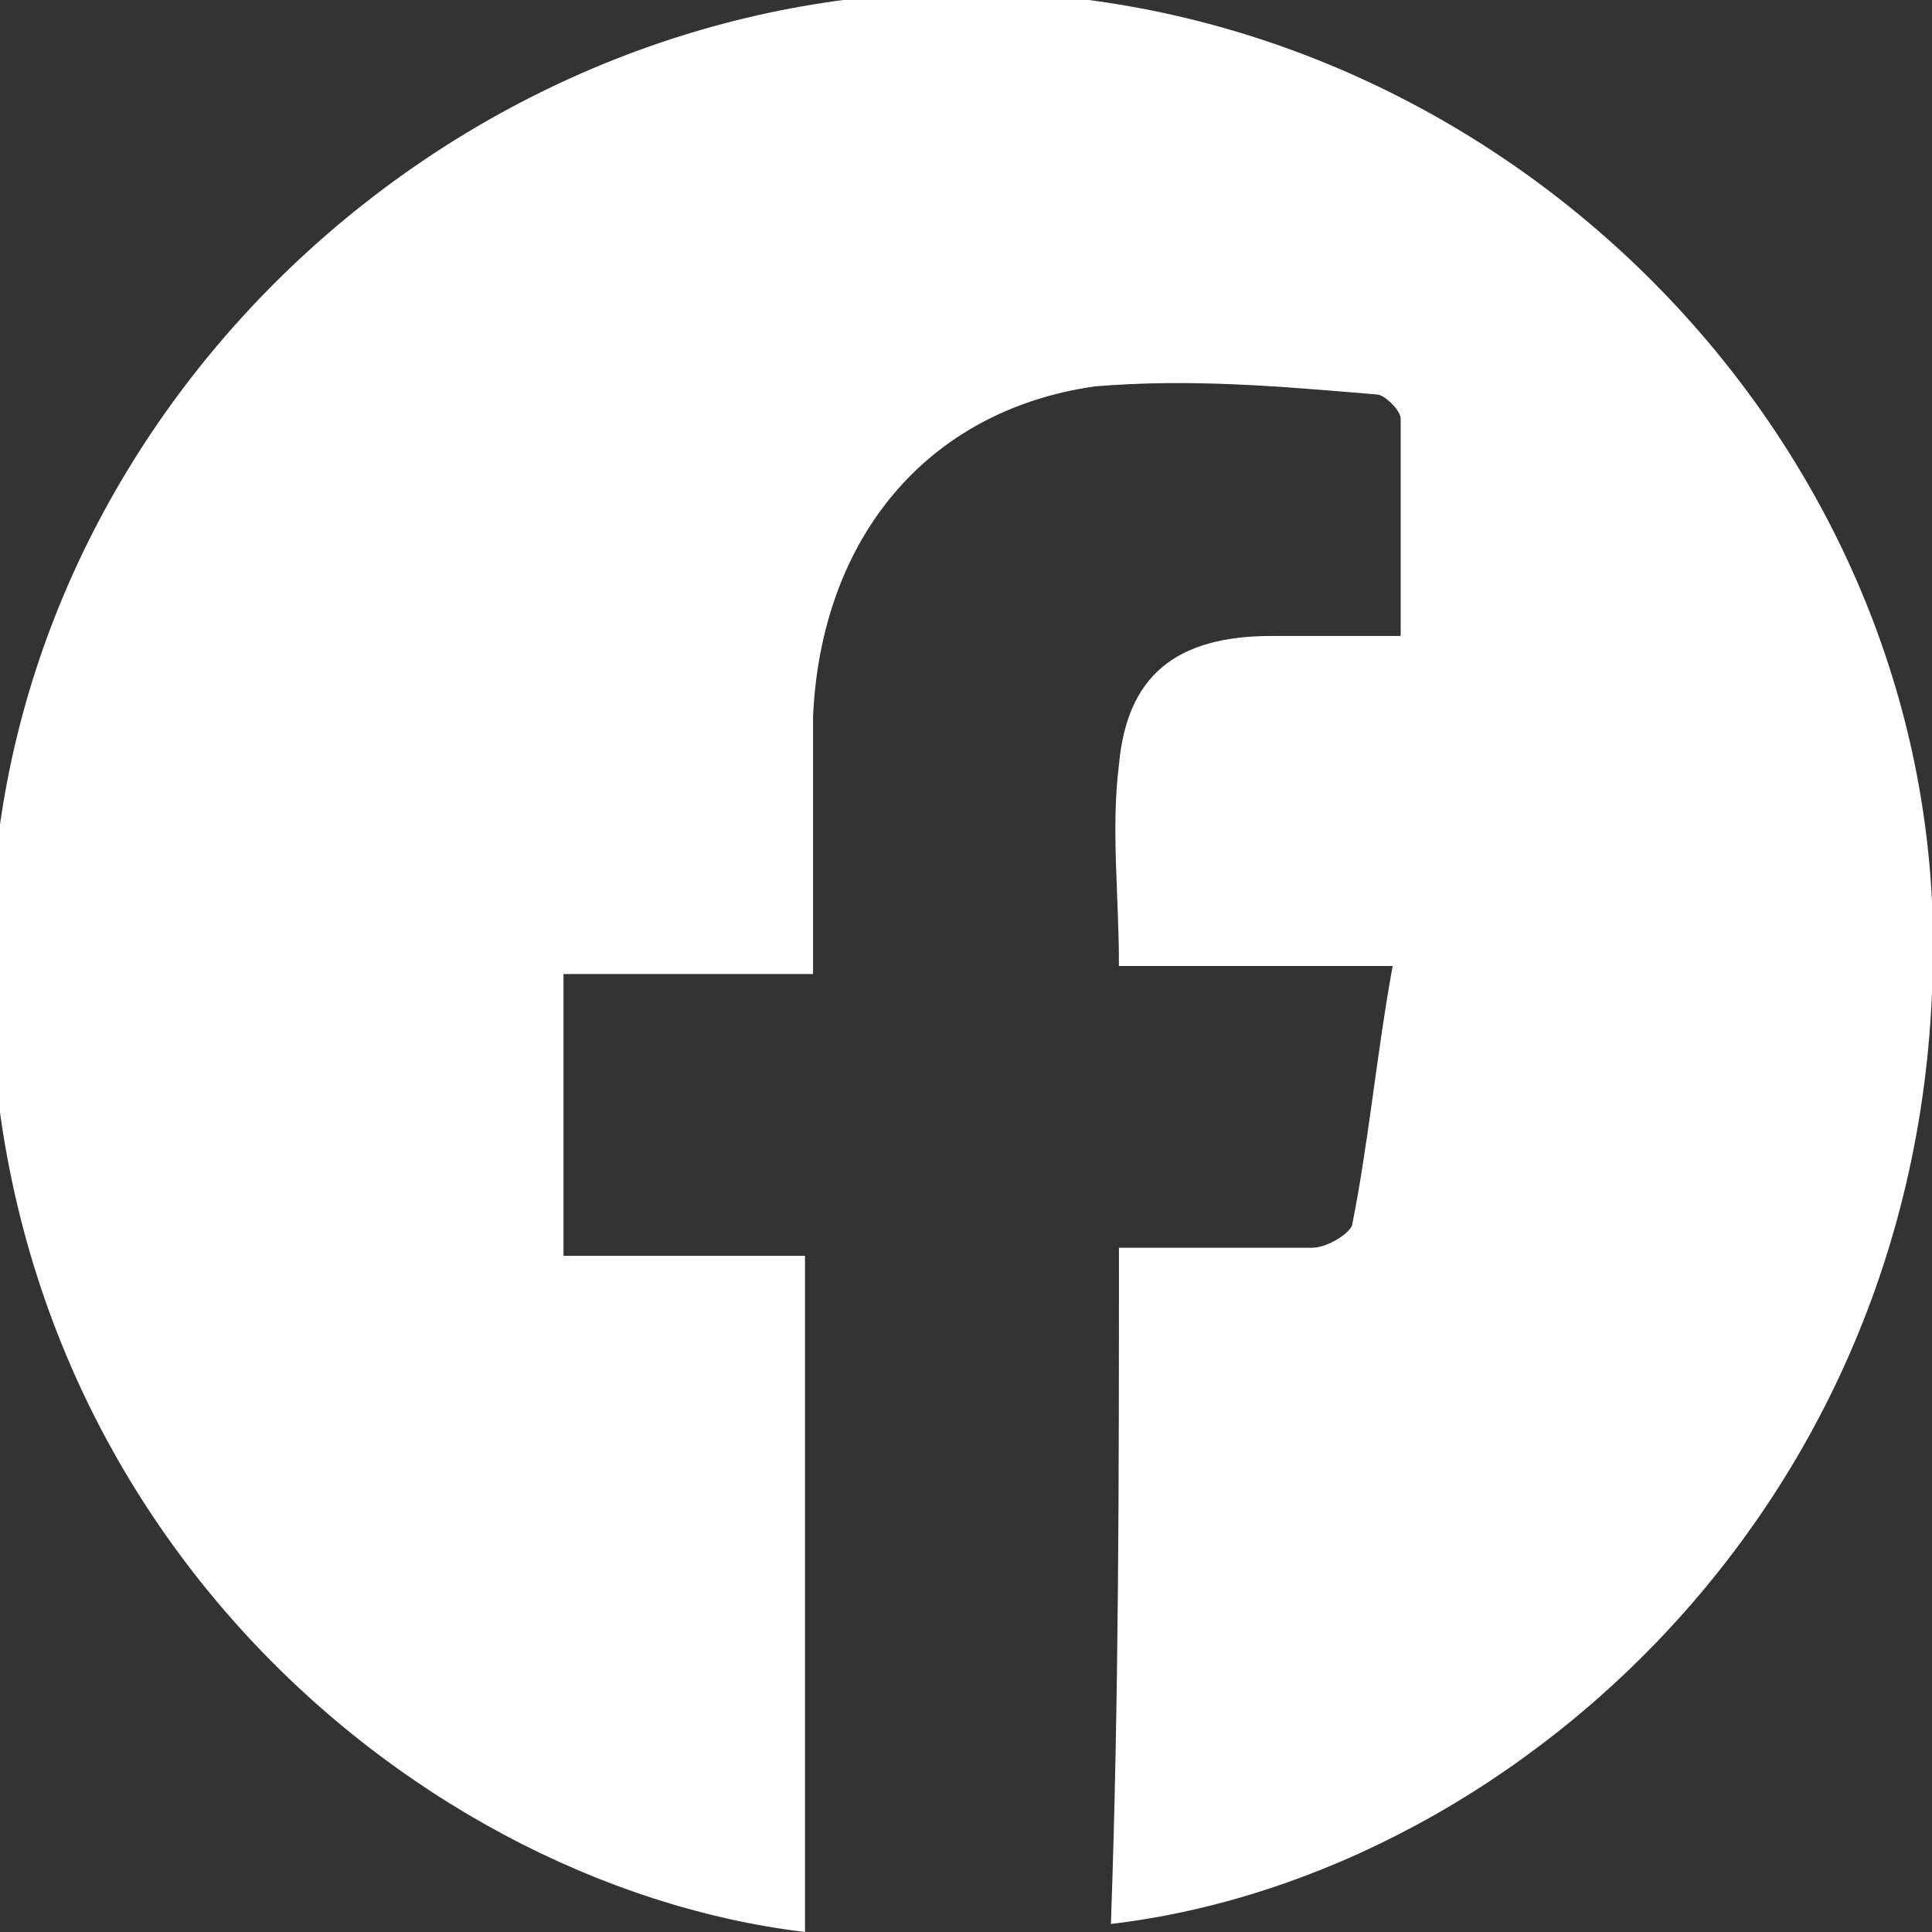
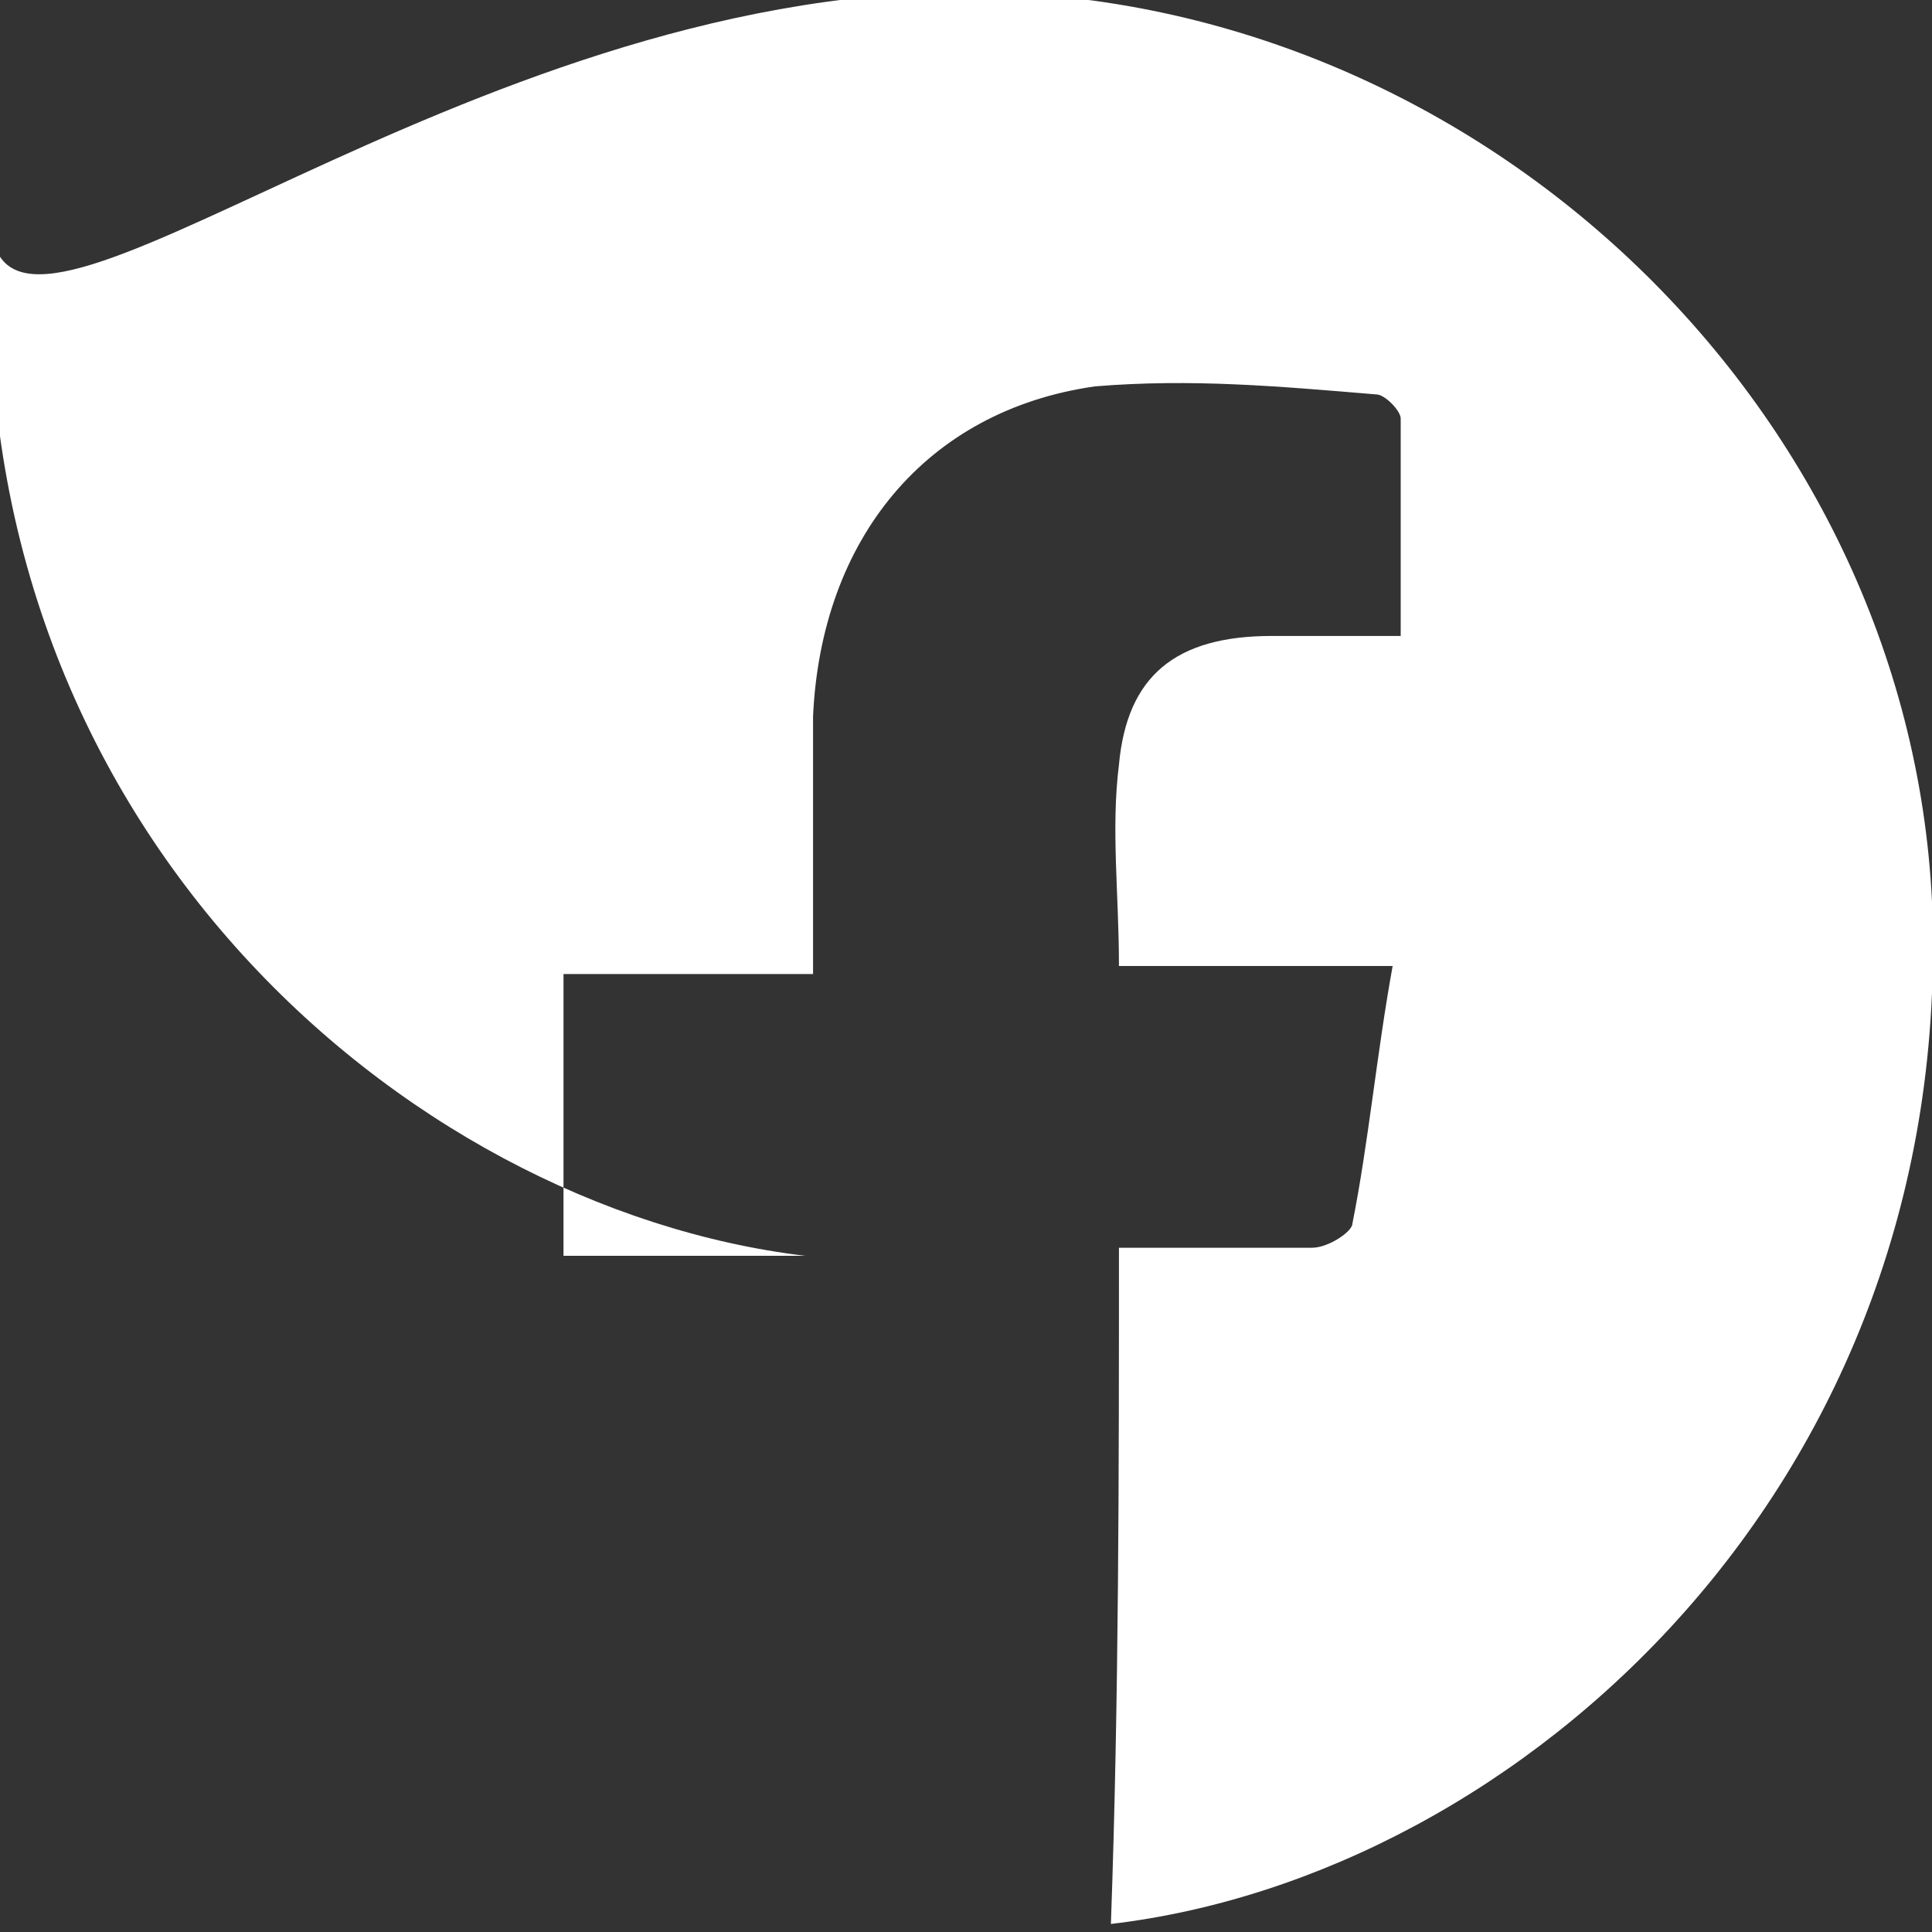
<svg xmlns="http://www.w3.org/2000/svg" version="1.1" id="Capa_1" x="0px" y="0px" viewBox="0 0 24 24" style="enable-background:new 0 0 24 24;" xml:space="preserve">
  <rect x="0" y="0" width="24" height="24" fill="#333333" stroke="none" />
  <style type="text/css">
	.st0{fill:#FFFFFF;}
</style>
  <g>
-     <path class="st0" d="M13.9,15.5c0.8,0,1.6,0,2.4,0c0.2,0,0.5-0.2,0.5-0.3c0.2-1,0.3-2.1,0.5-3.2c-1.1,0-2.2,0-3.4,0   c0-0.9-0.1-1.7,0-2.5c0.1-1.1,0.7-1.6,1.9-1.6c0.5,0,1,0,1.6,0c0-0.9,0-1.8,0-2.7c0-0.1-0.2-0.3-0.3-0.3c-1.2-0.1-2.3-0.2-3.5-0.1   c-2.1,0.3-3.4,1.9-3.5,4.1c0,1,0,2.1,0,3.2c-1,0-2,0-3.1,0c0,1.2,0,2.3,0,3.5c1,0,2,0,3,0c0,2.9,0,5.6,0,8.4   c-5-0.6-10.5-5.4-10.1-12.7C0.2,5,5.7-0.1,12-0.1C18.3-0.1,23.7,5,24,11.2c0.3,7.2-5.1,12.1-10.2,12.7   C13.9,21.1,13.9,18.3,13.9,15.5z" />
+     <path class="st0" d="M13.9,15.5c0.8,0,1.6,0,2.4,0c0.2,0,0.5-0.2,0.5-0.3c0.2-1,0.3-2.1,0.5-3.2c-1.1,0-2.2,0-3.4,0   c0-0.9-0.1-1.7,0-2.5c0.1-1.1,0.7-1.6,1.9-1.6c0.5,0,1,0,1.6,0c0-0.9,0-1.8,0-2.7c0-0.1-0.2-0.3-0.3-0.3c-1.2-0.1-2.3-0.2-3.5-0.1   c-2.1,0.3-3.4,1.9-3.5,4.1c0,1,0,2.1,0,3.2c-1,0-2,0-3.1,0c0,1.2,0,2.3,0,3.5c1,0,2,0,3,0c-5-0.6-10.5-5.4-10.1-12.7C0.2,5,5.7-0.1,12-0.1C18.3-0.1,23.7,5,24,11.2c0.3,7.2-5.1,12.1-10.2,12.7   C13.9,21.1,13.9,18.3,13.9,15.5z" />
  </g>
</svg>